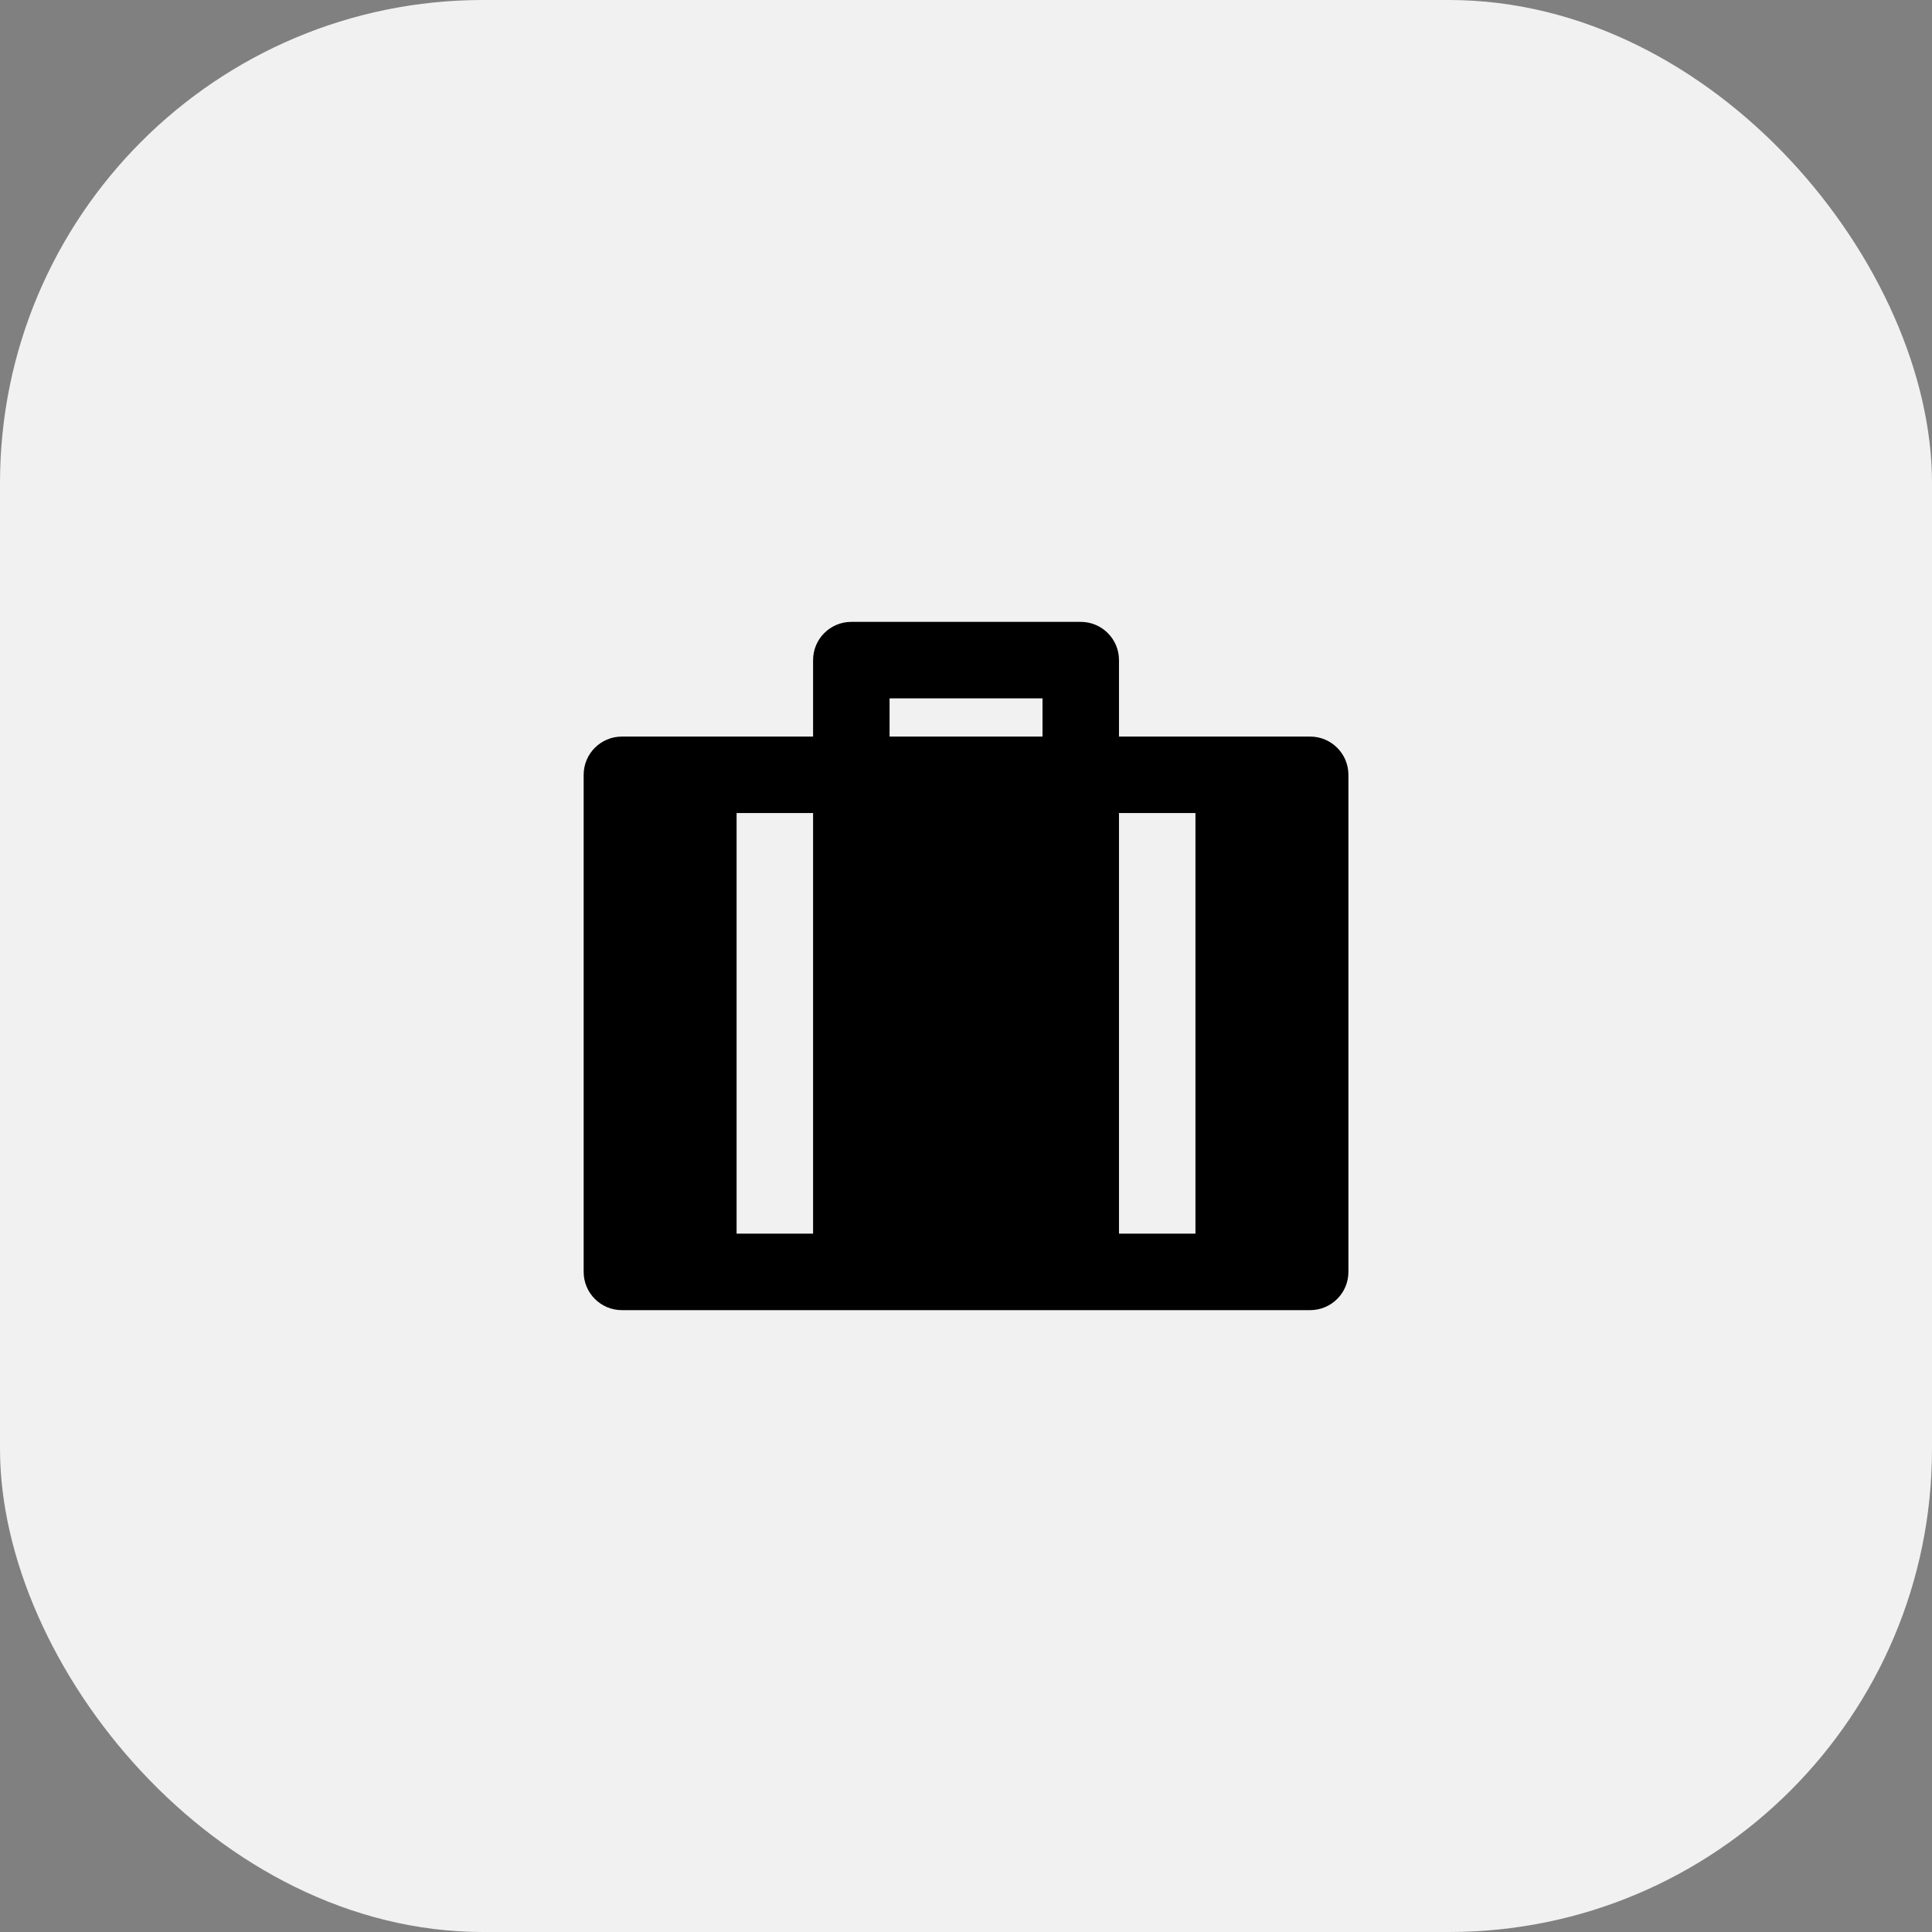
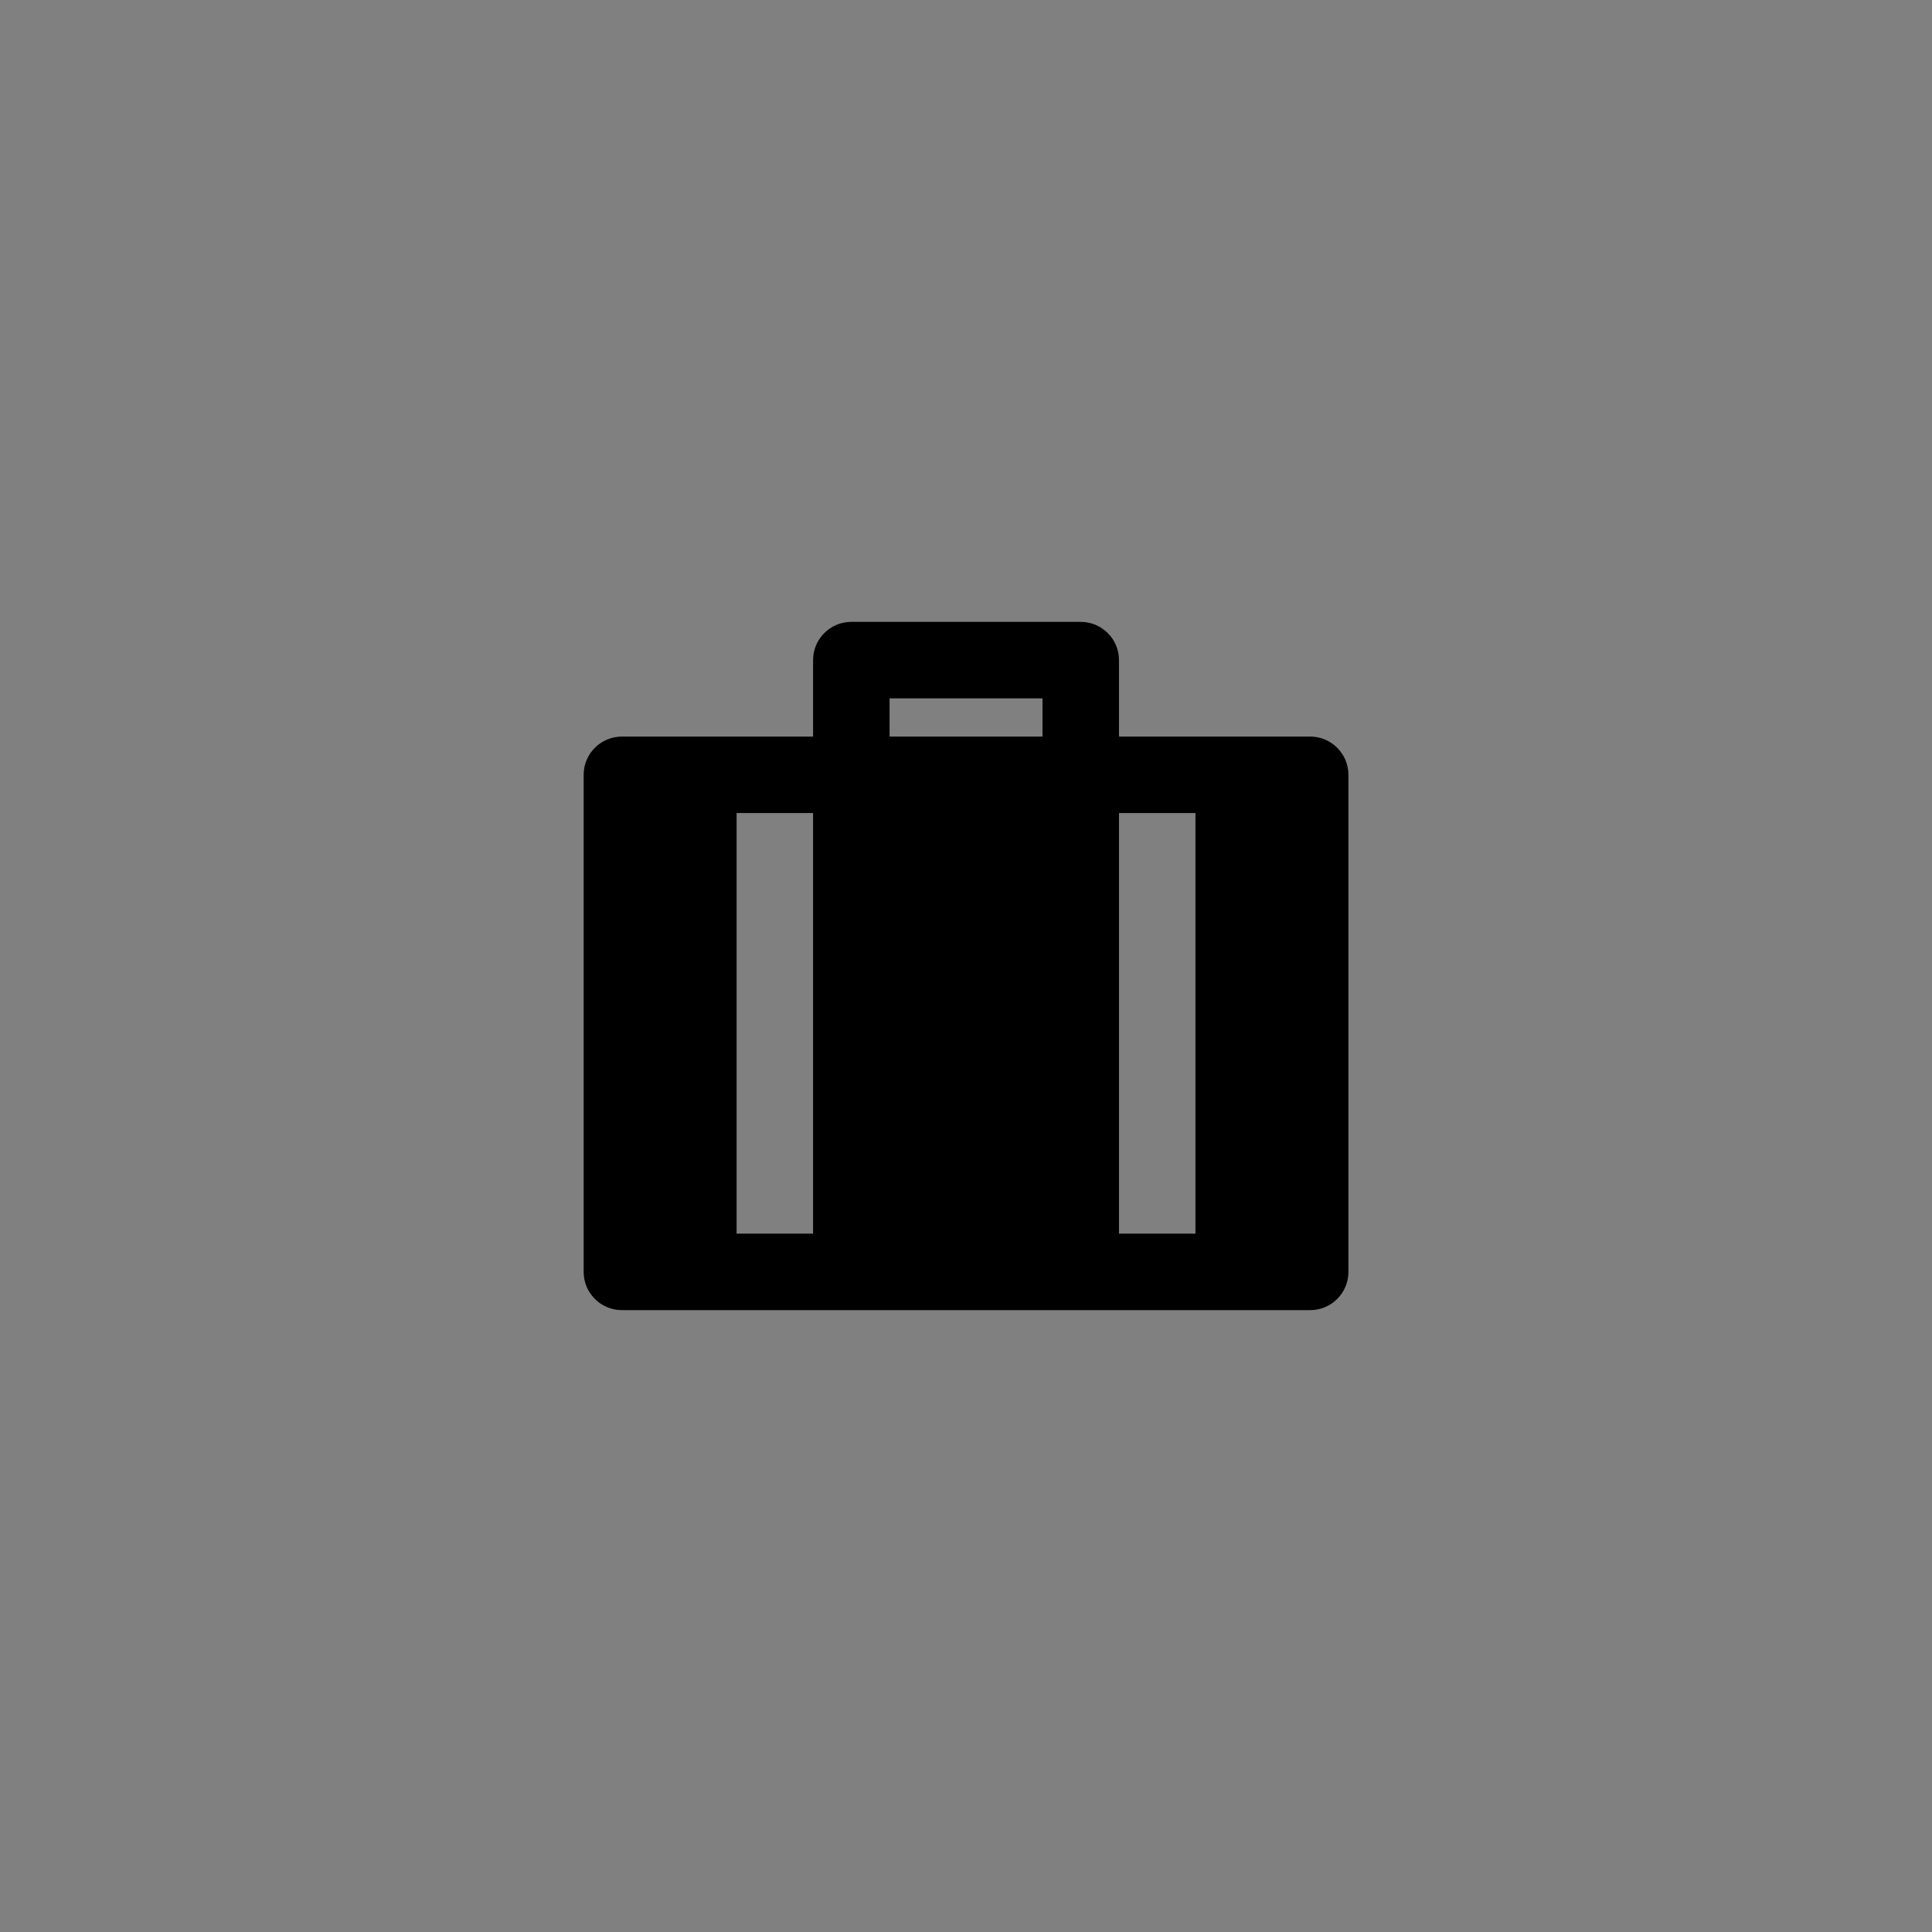
<svg xmlns="http://www.w3.org/2000/svg" width="80" height="80" viewBox="0 0 80 80" fill="none">
  <rect x="0" y="0" width="80" height="80" fill="#808080" stroke="none" />
-   <rect width="80" height="80" rx="20" fill="#F1F1F1" />
-   <path d="M44.751 25.75C45.625 25.75 46.335 26.459 46.335 27.333V30.5H54.251C55.125 30.5 55.835 31.209 55.835 32.083V52.667C55.835 53.541 55.125 54.25 54.251 54.25H25.751C24.877 54.25 24.168 53.541 24.168 52.667V32.083C24.168 31.209 24.877 30.5 25.751 30.5H33.668V27.333C33.668 26.459 34.377 25.75 35.251 25.75H44.751ZM33.668 33.667H30.501V51.083H33.668V33.667ZM49.501 33.667H46.335V51.083H49.501V33.667ZM43.168 28.917H36.835V30.5H43.168V28.917Z" fill="black" />
+   <path d="M44.751 25.75C45.625 25.75 46.335 26.459 46.335 27.333V30.5H54.251C55.125 30.5 55.835 31.209 55.835 32.083V52.667C55.835 53.541 55.125 54.25 54.251 54.25H25.751C24.877 54.25 24.168 53.541 24.168 52.667V32.083C24.168 31.209 24.877 30.5 25.751 30.5H33.668V27.333C33.668 26.459 34.377 25.75 35.251 25.75H44.751ZM33.668 33.667H30.501V51.083H33.668V33.667ZH46.335V51.083H49.501V33.667ZM43.168 28.917H36.835V30.5H43.168V28.917Z" fill="black" />
</svg>